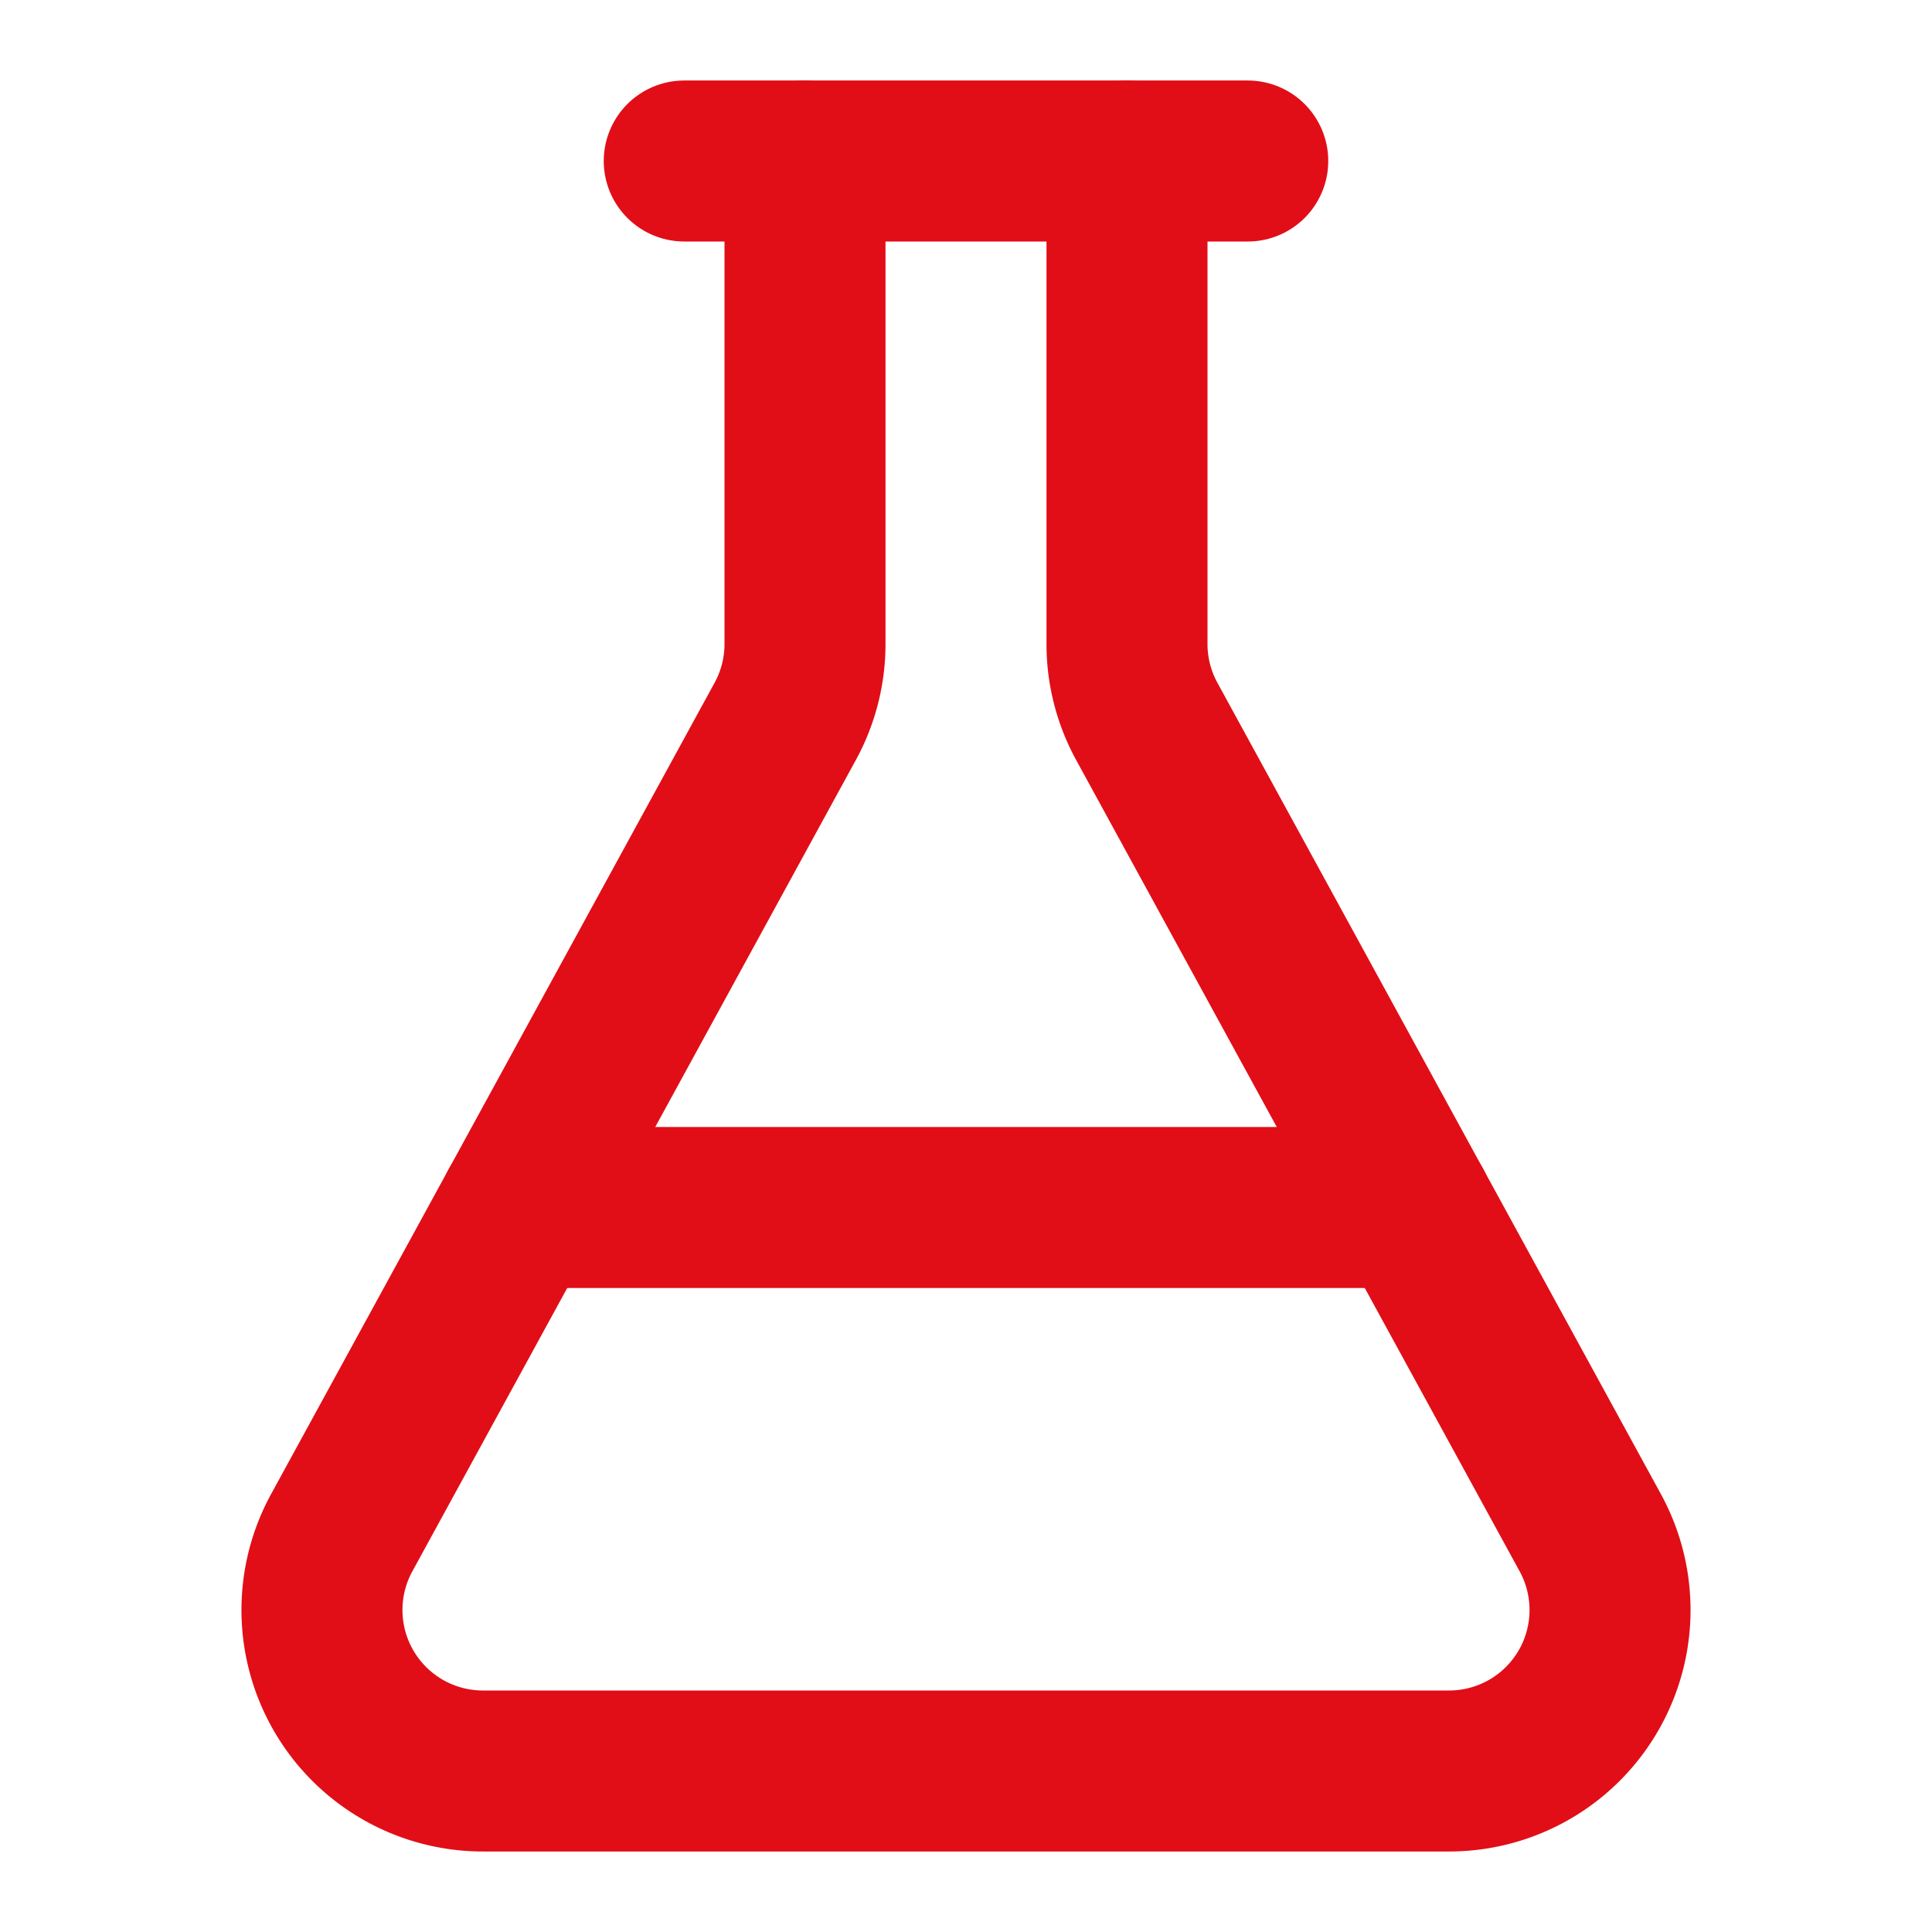
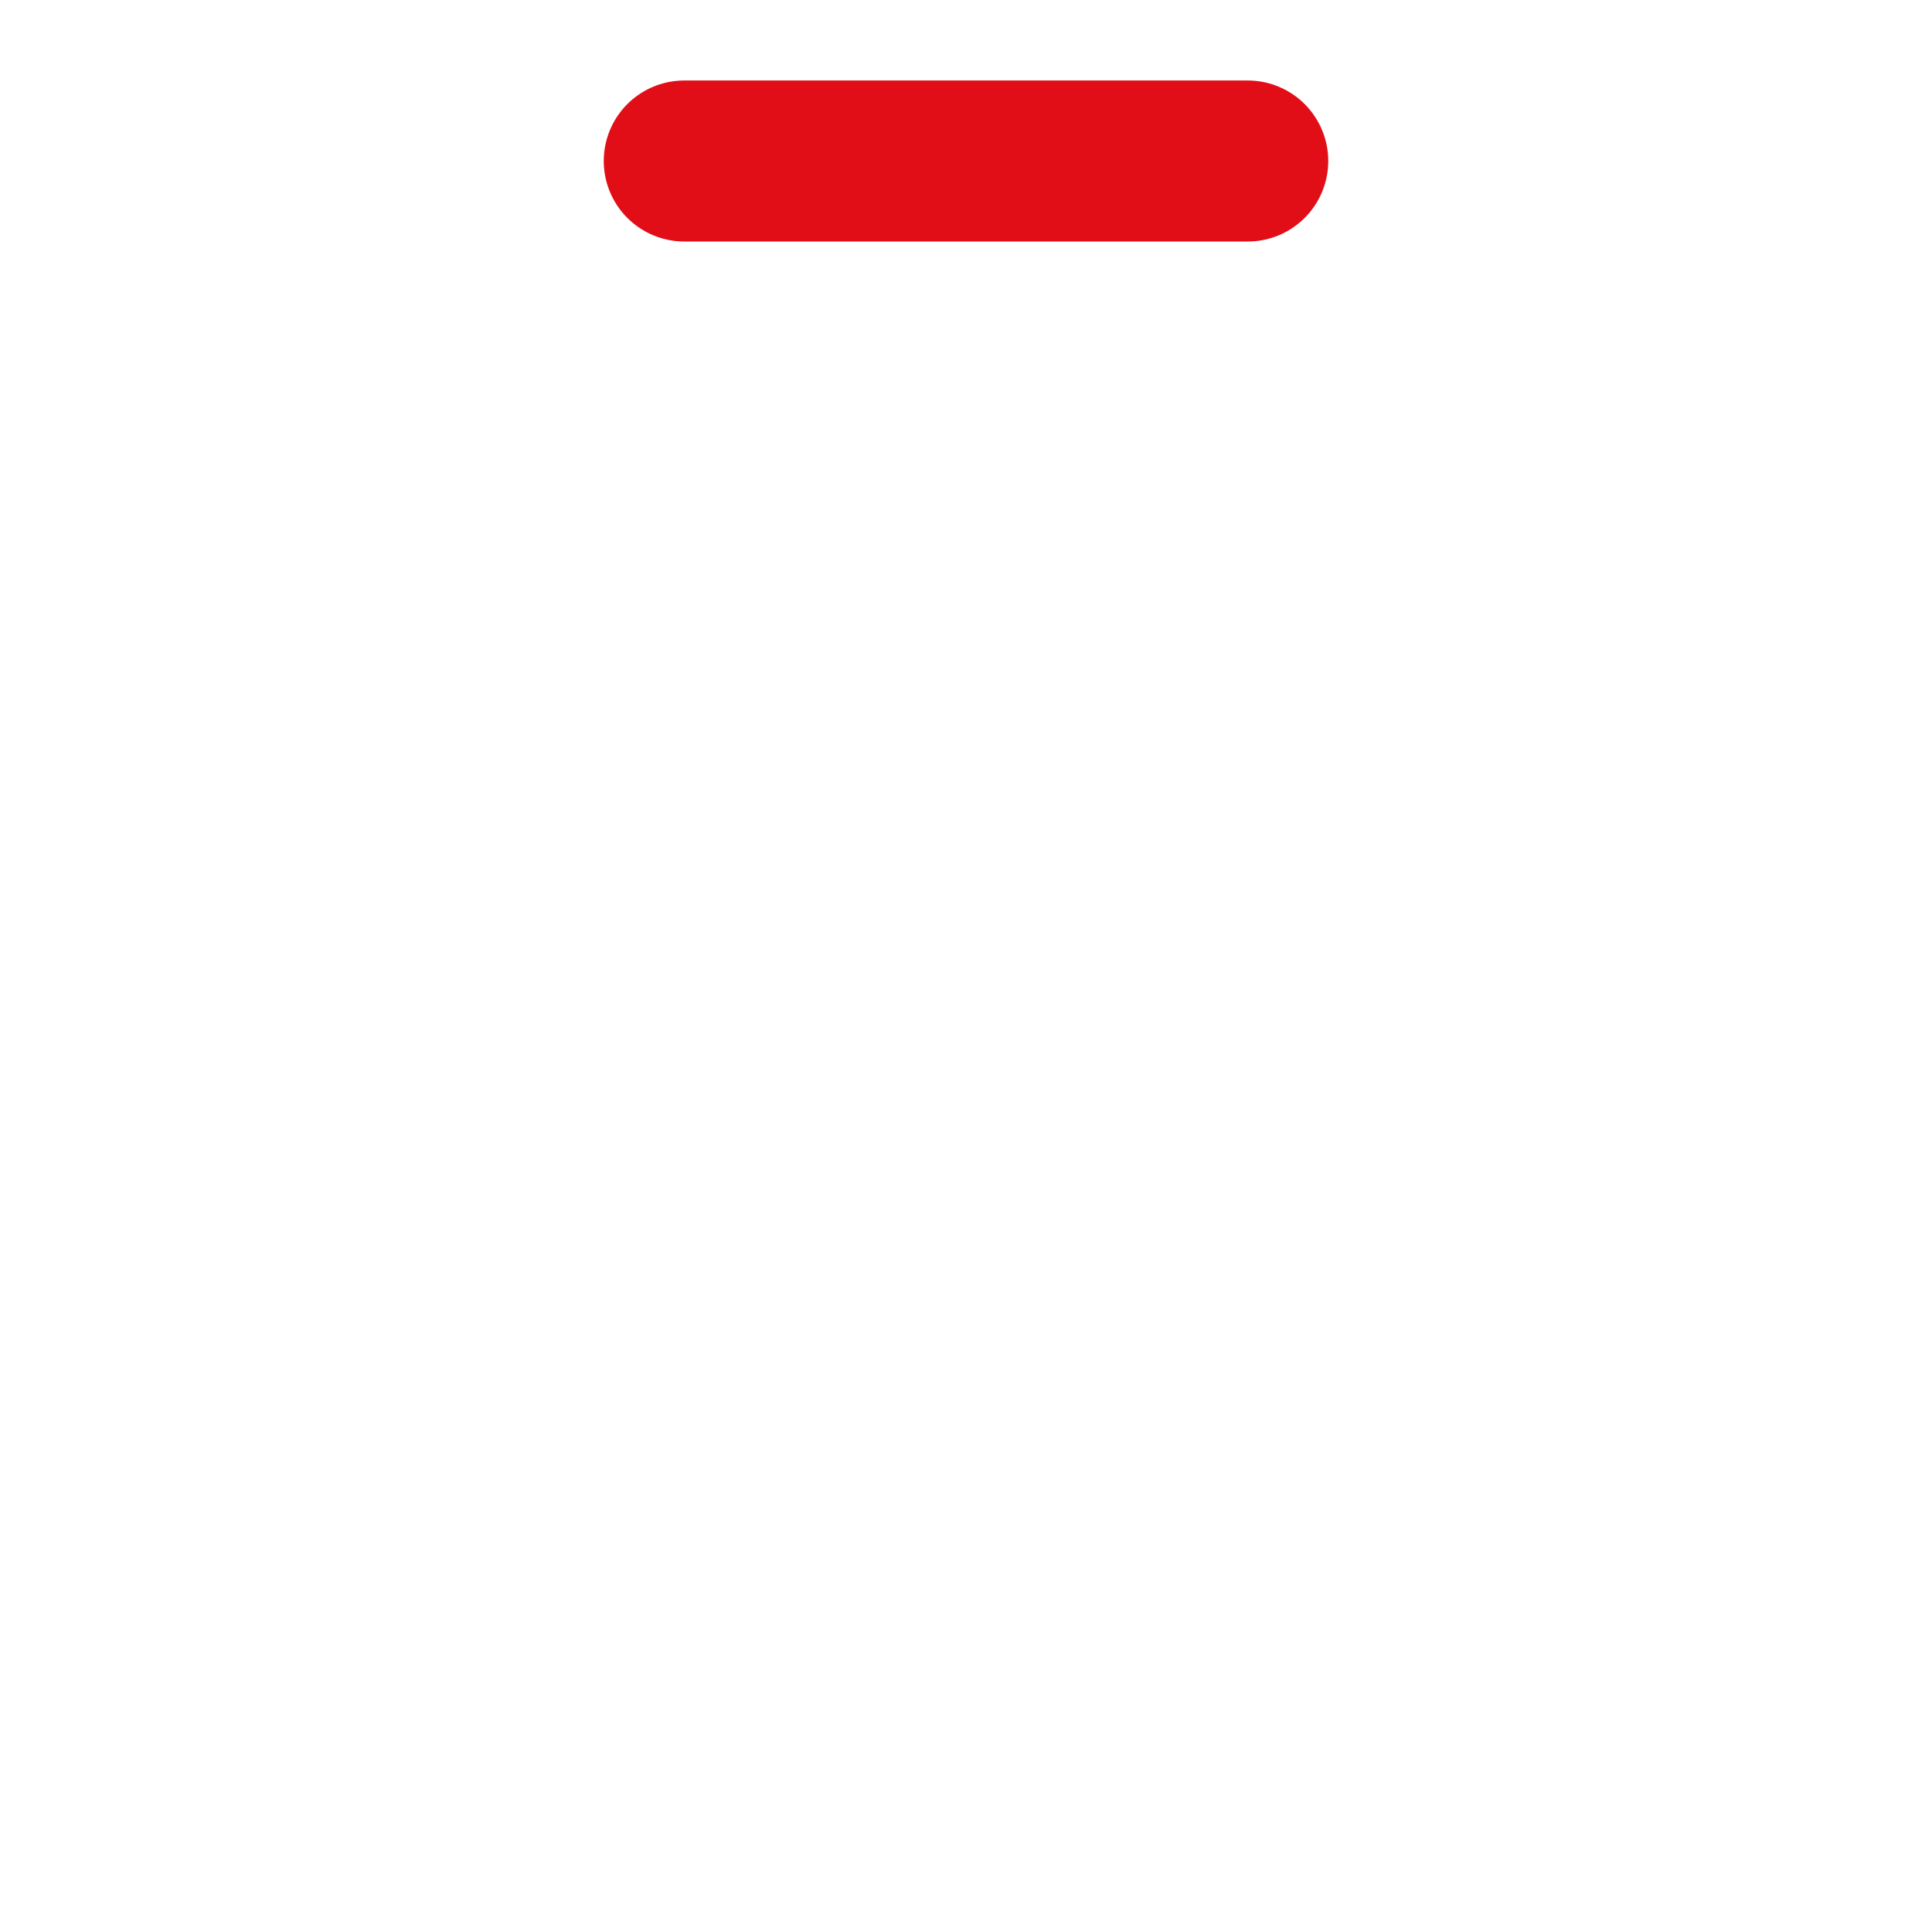
<svg xmlns="http://www.w3.org/2000/svg" width="24" height="24" viewBox="0 0 24 24" fill="none" stroke="#E10E17" stroke-width="2" stroke-linecap="round" stroke-linejoin="round" class="lucide lucide-flask-conical-icon lucide-flask-conical">
-   <path d="M14 2v6a2 2 0 0 0 .245.96l5.51 10.08A2 2 0 0 1 18 22H6a2 2 0 0 1-1.755-2.96l5.51-10.08A2 2 0 0 0 10 8V2" />
-   <path d="M6.453 15h11.094" />
  <path d="M8.5 2h7" />
</svg>